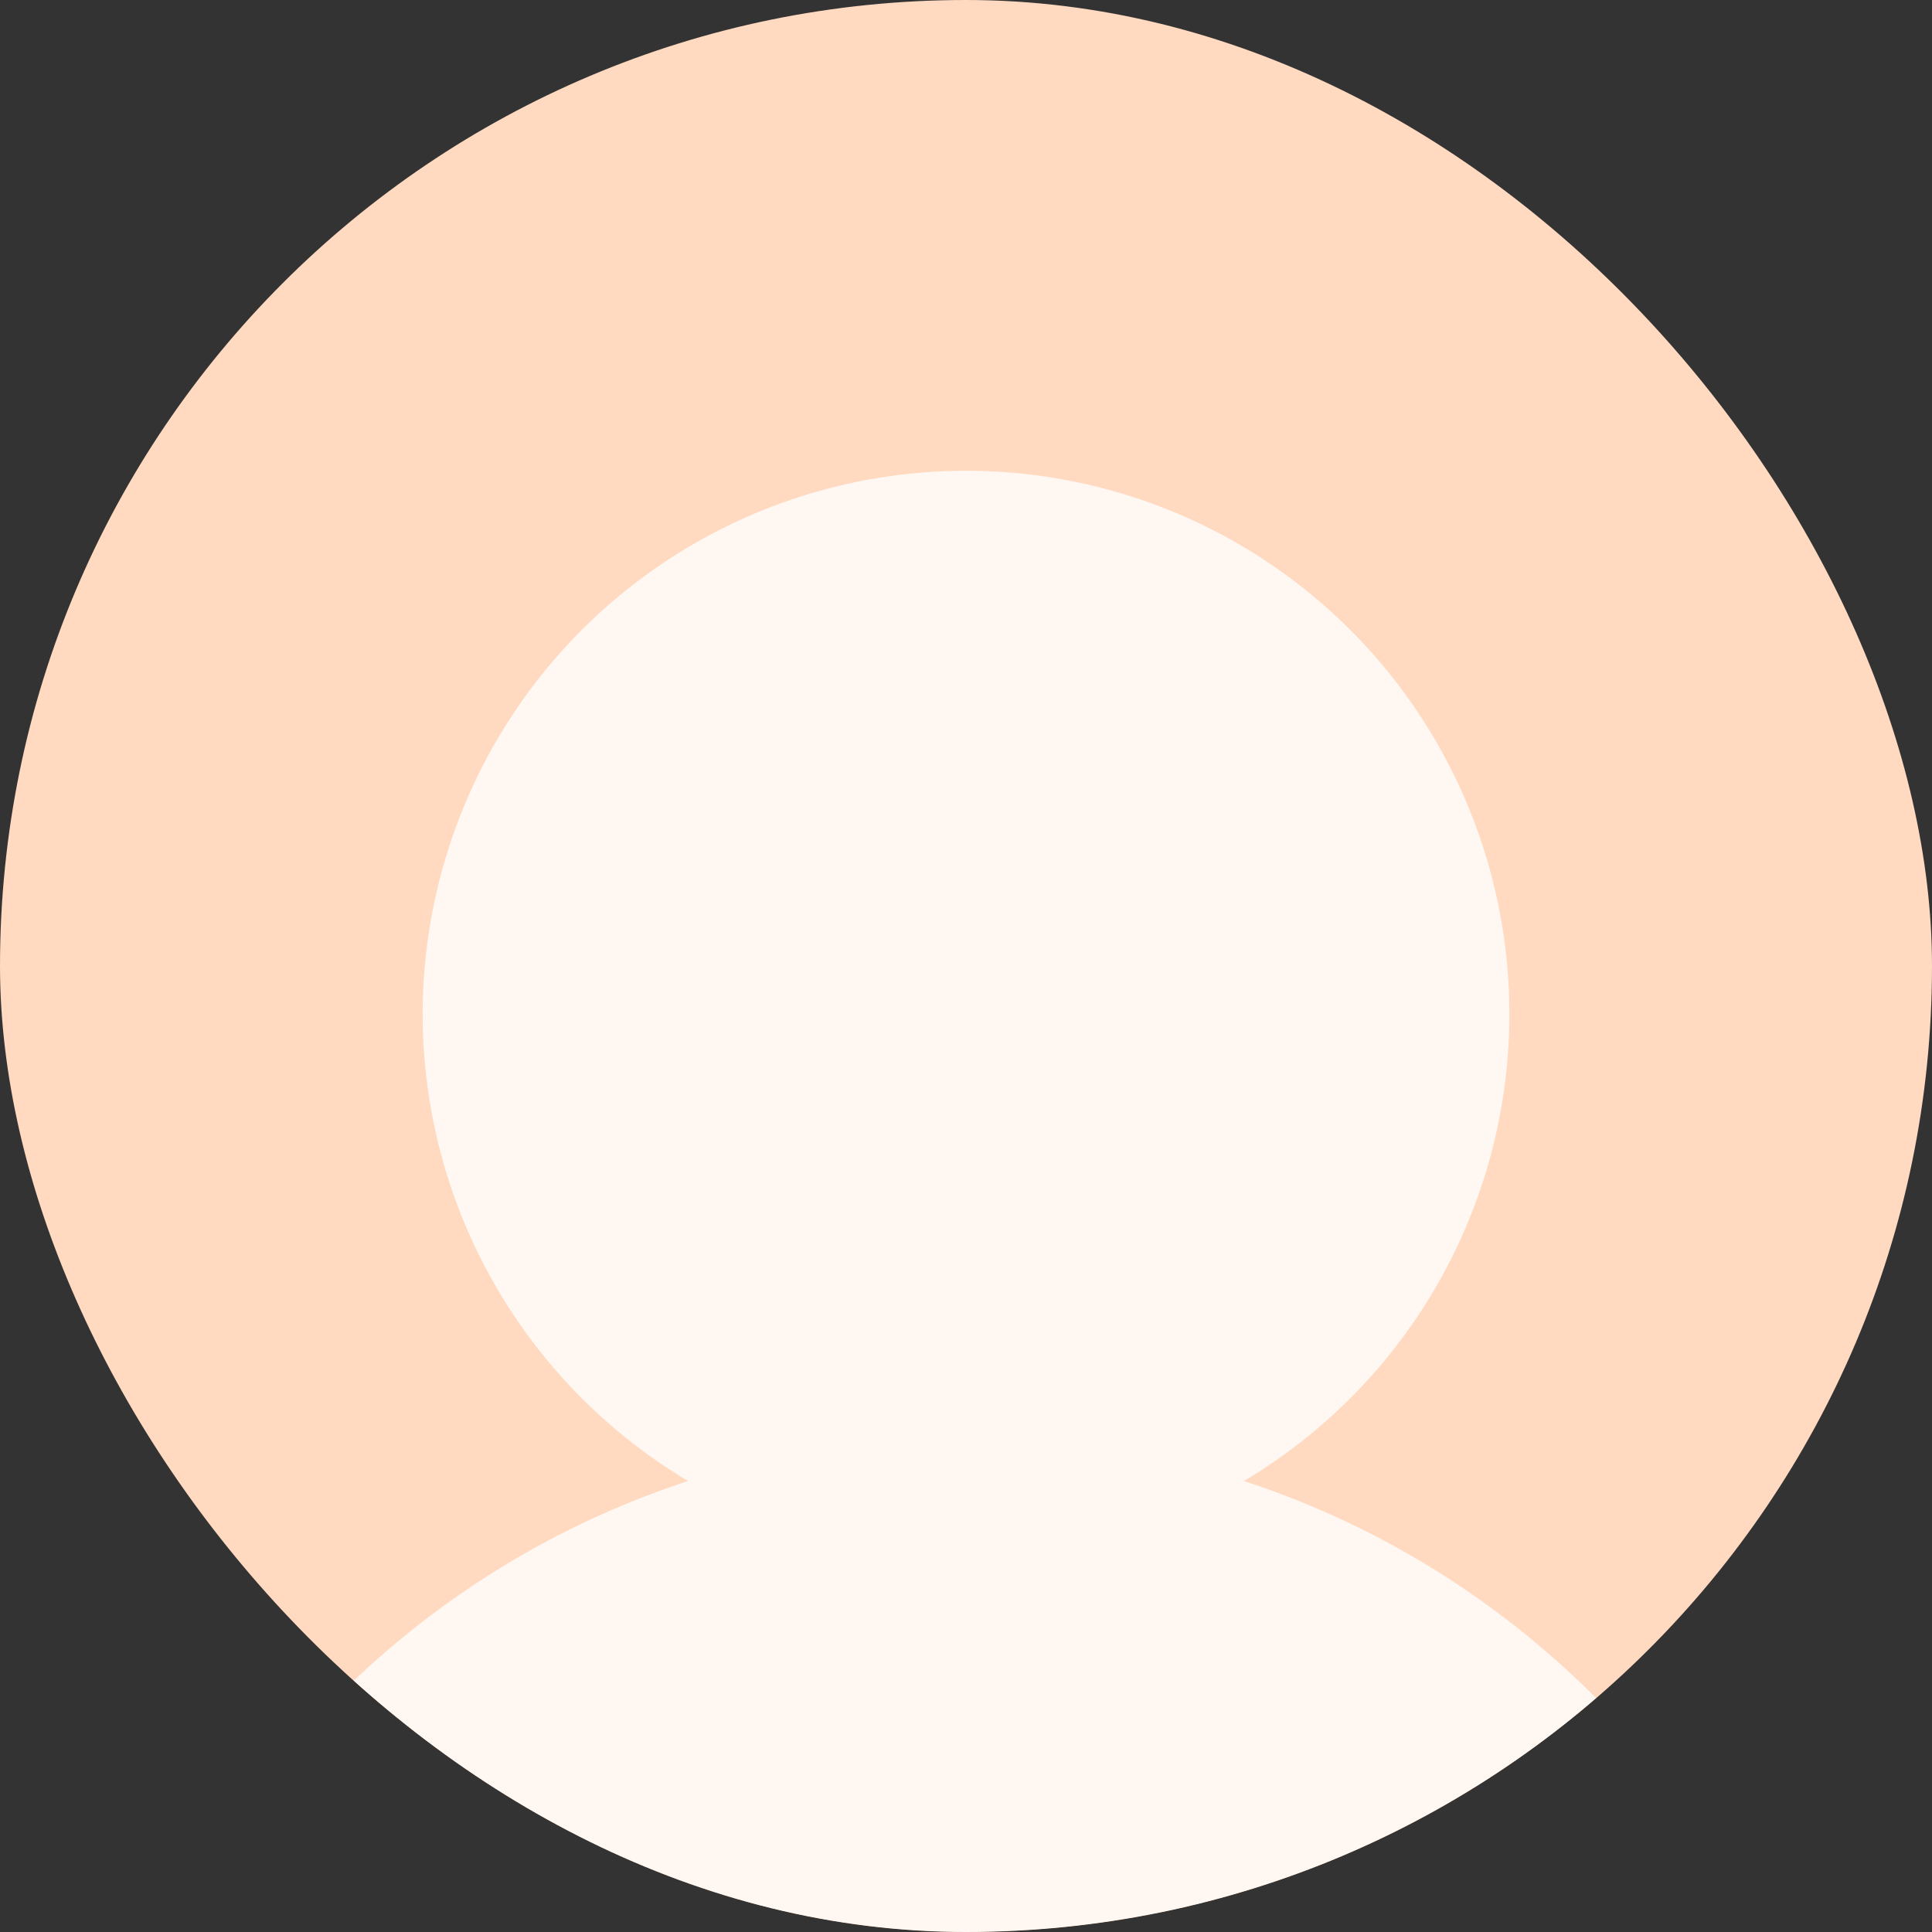
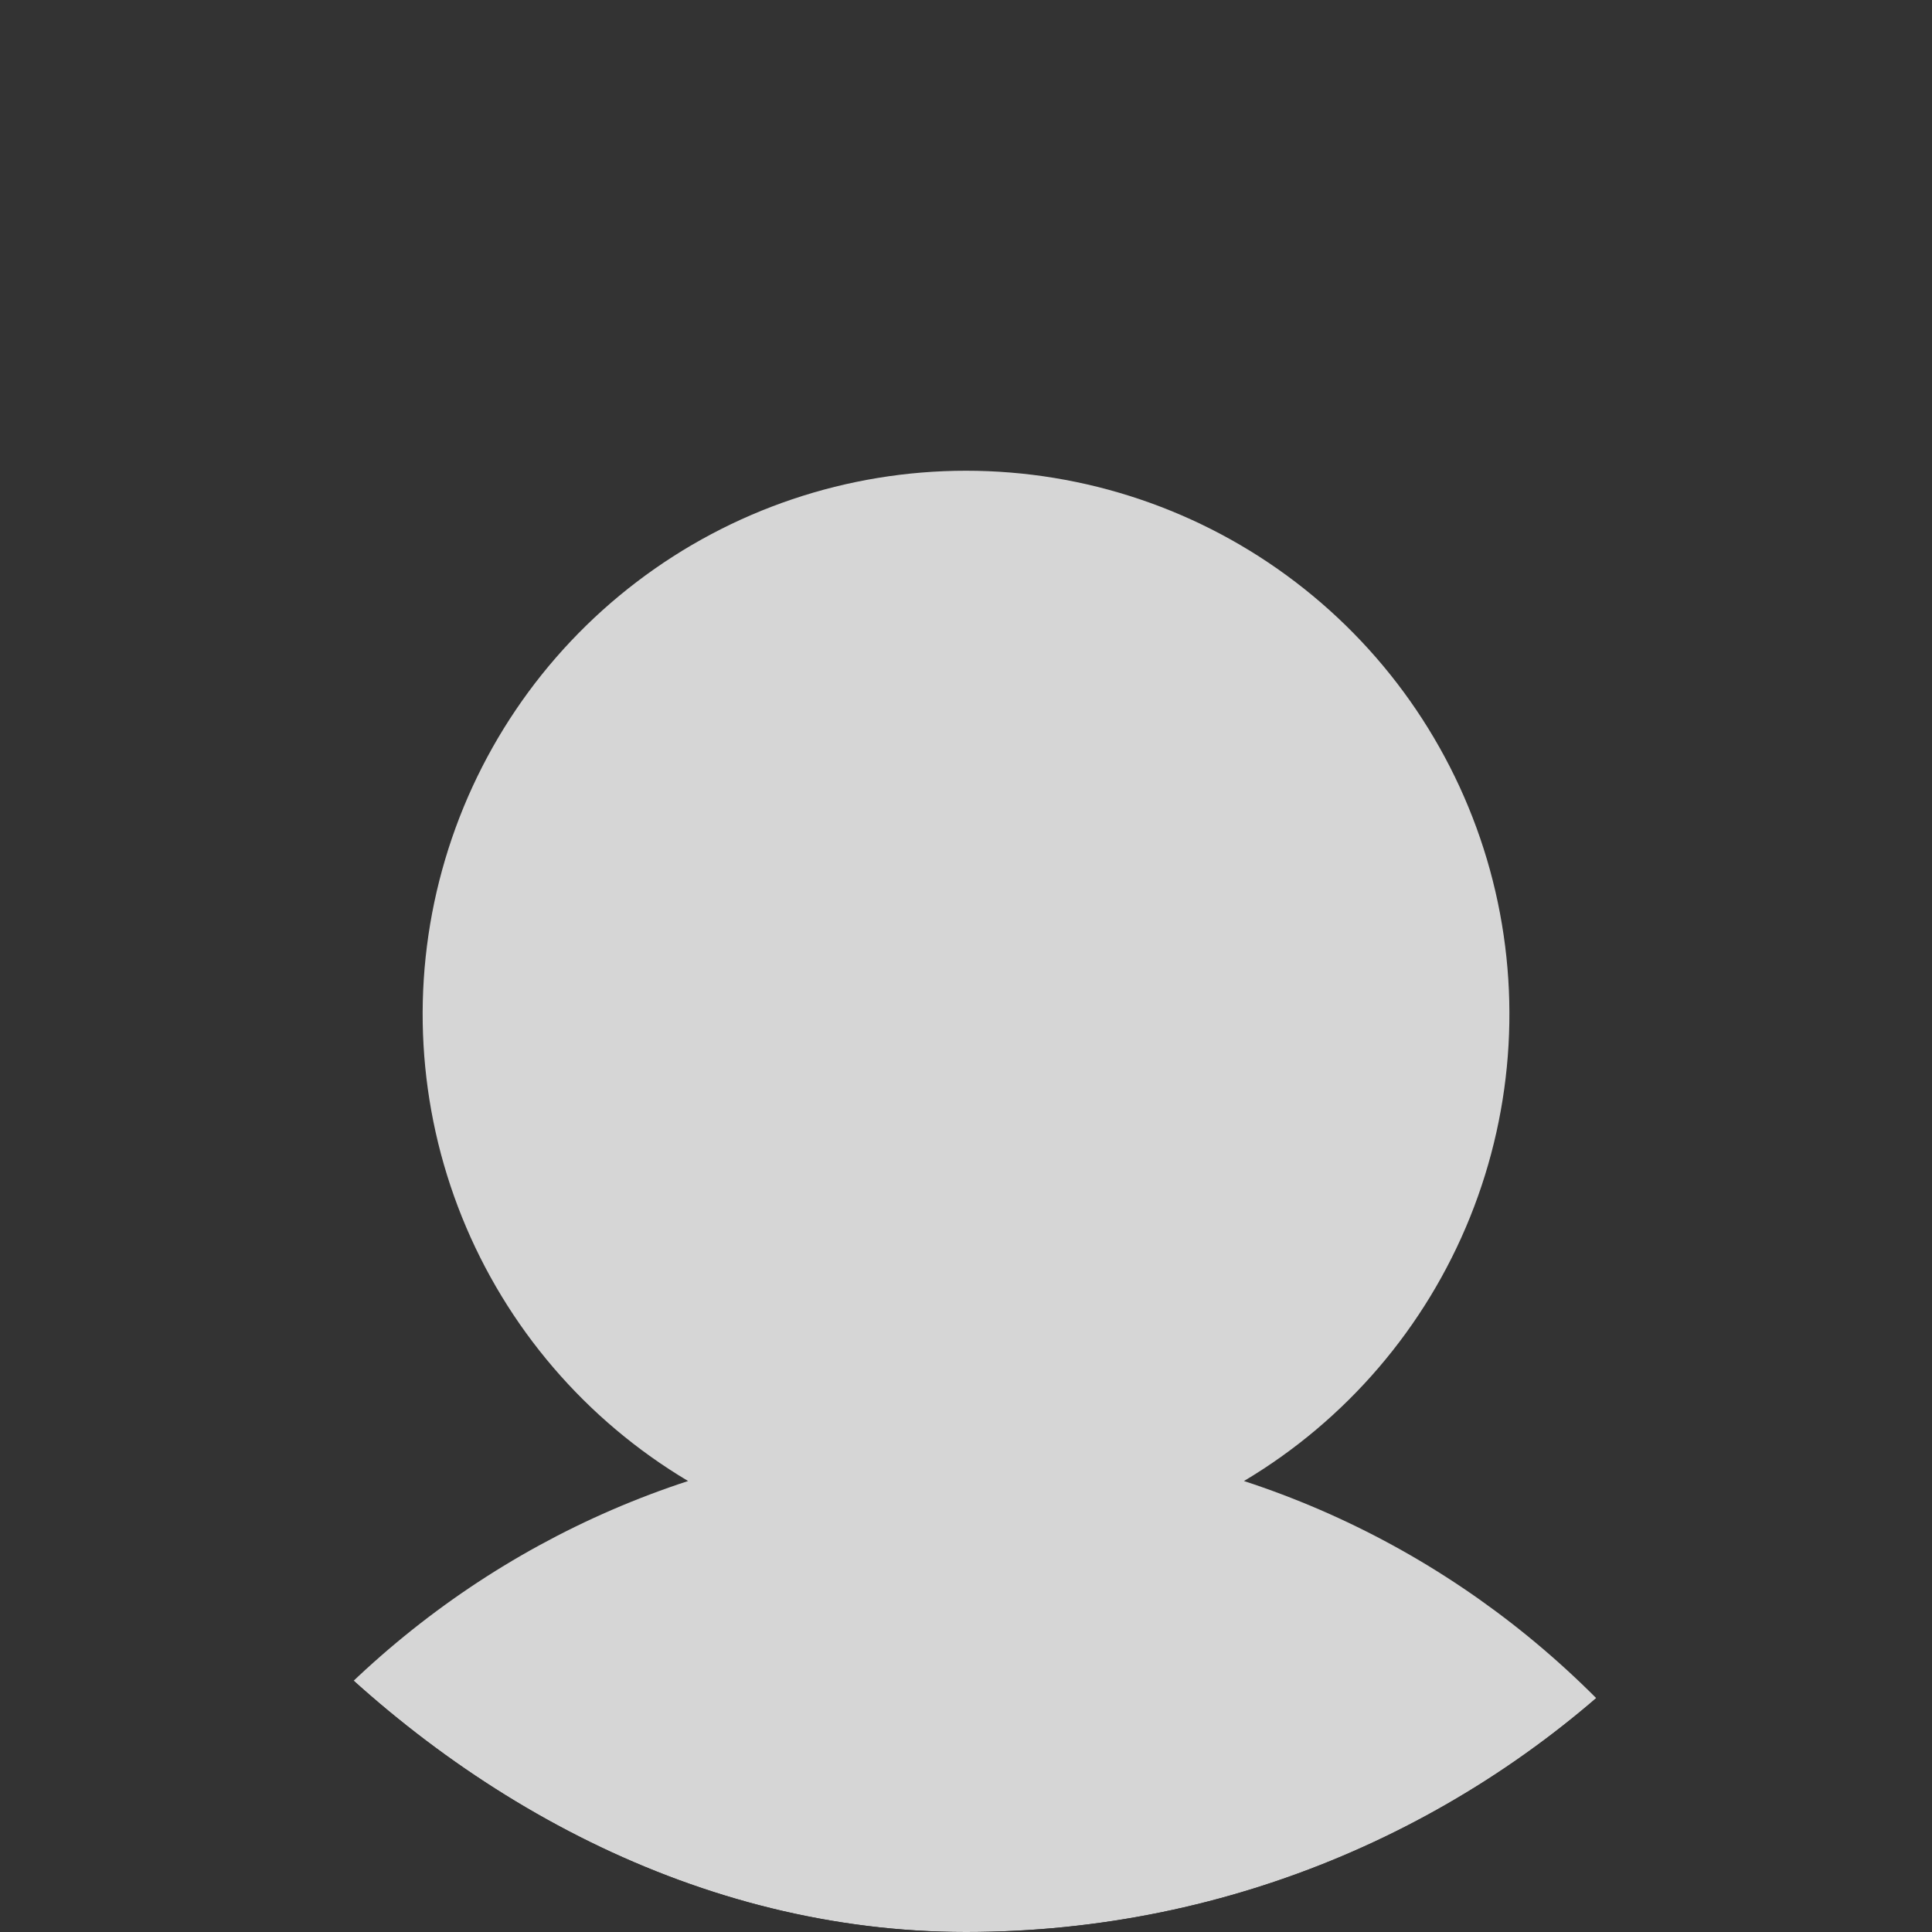
<svg xmlns="http://www.w3.org/2000/svg" width="40" height="40" viewBox="0 0 40 40" fill="none">
  <rect x="0" y="0" width="40" height="40" fill="#333333" stroke="none" />
  <g clip-path="url(#clip0_2244_1991)">
-     <rect width="40" height="40" rx="20" fill="#FFD9C0" />
    <g opacity="0.8">
      <path d="M36.084 40.375C35.974 40.565 35.816 40.723 35.626 40.833C35.436 40.942 35.22 41 35.001 41H5.001C4.781 41 4.566 40.942 4.376 40.832C4.186 40.722 4.029 40.564 3.919 40.374C3.81 40.184 3.752 39.969 3.752 39.75C3.752 39.53 3.81 39.315 3.919 39.125C6.299 35.011 9.966 32.061 14.246 30.663C12.129 29.402 10.484 27.482 9.564 25.197C8.644 22.911 8.5 20.387 9.154 18.012C9.807 15.636 11.222 13.541 13.182 12.048C15.142 10.554 17.537 9.746 20.001 9.746C22.464 9.746 24.86 10.554 26.819 12.048C28.779 13.541 30.194 15.636 30.848 18.012C31.501 20.387 31.357 22.911 30.437 25.197C29.517 27.482 27.872 29.402 25.755 30.663C30.035 32.061 33.702 35.011 36.082 39.125C36.192 39.315 36.25 39.53 36.25 39.75C36.25 39.969 36.193 40.185 36.084 40.375Z" fill="white" />
    </g>
  </g>
  <defs>
    <clipPath id="clip0_2244_1991">
      <rect width="40" height="40" rx="20" fill="white" />
    </clipPath>
  </defs>
</svg>